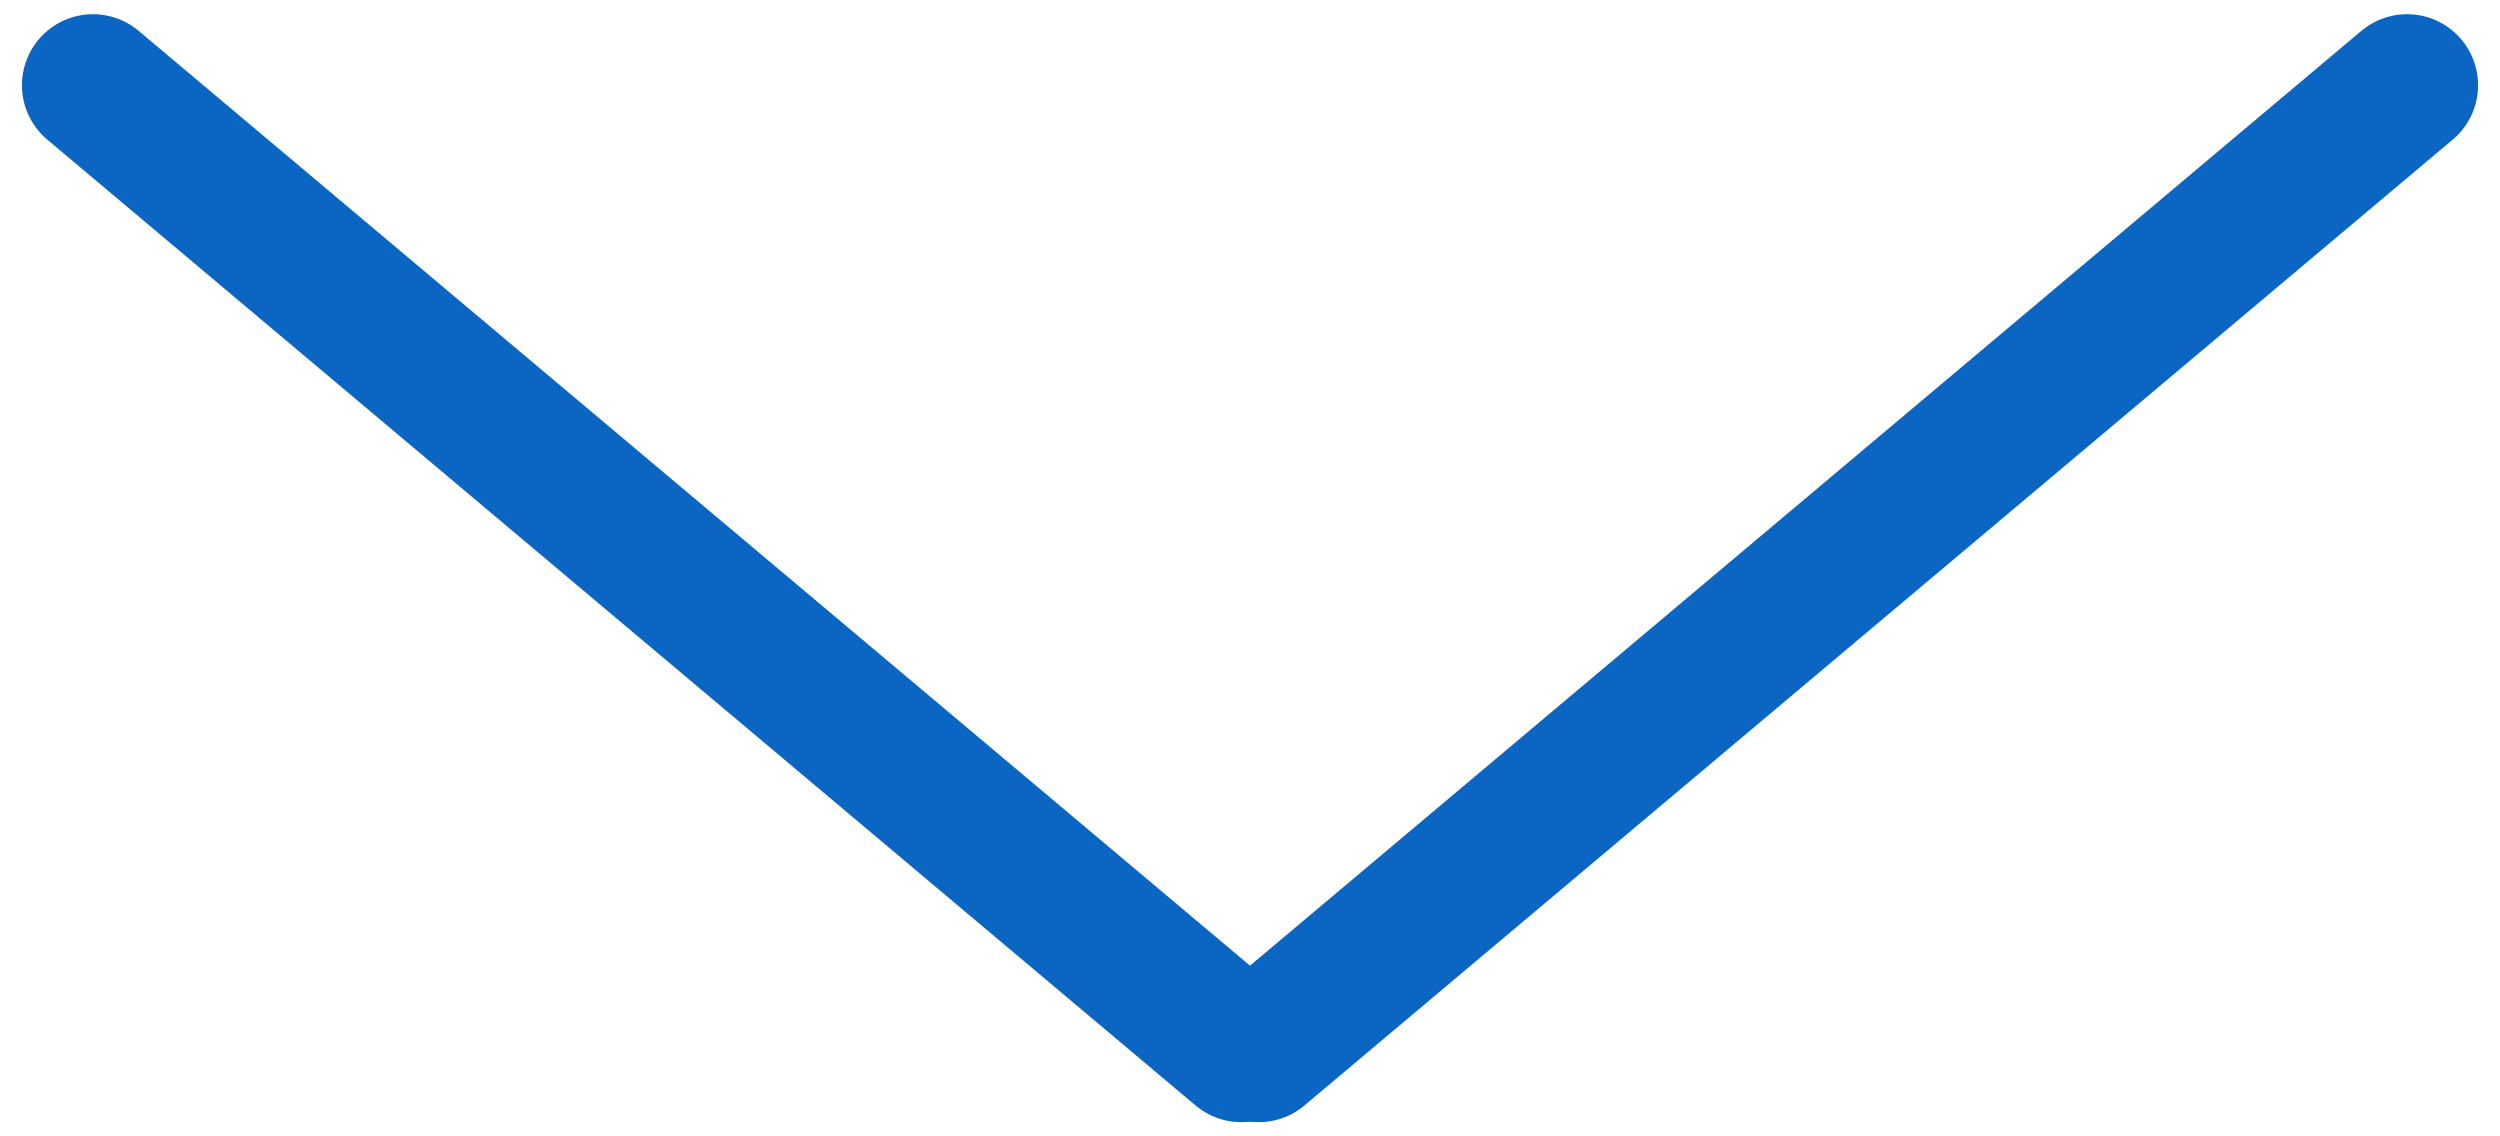
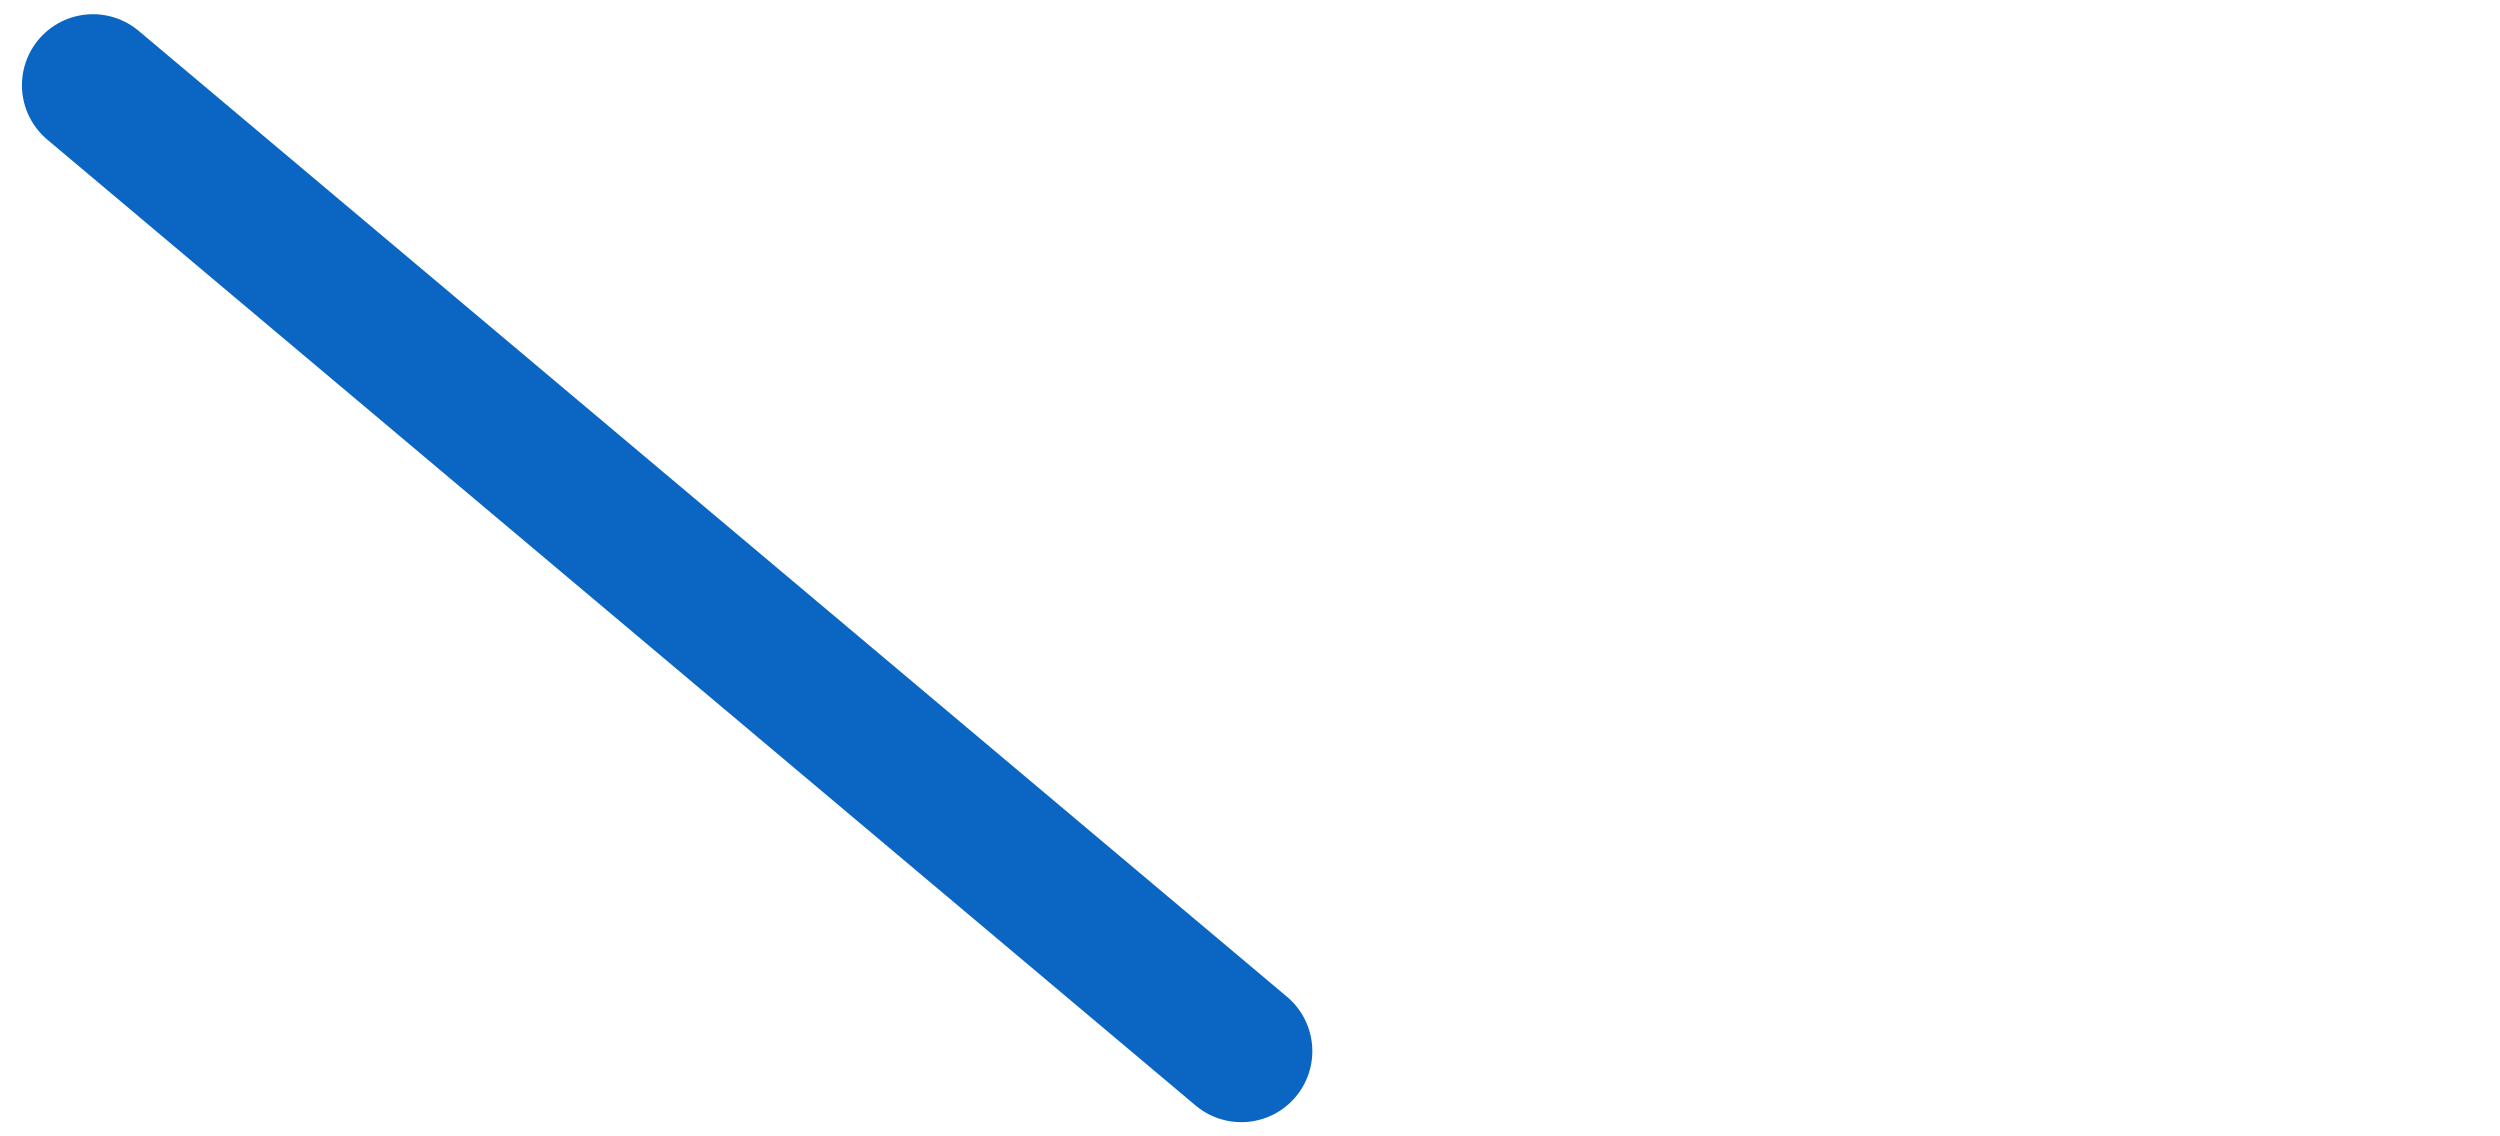
<svg xmlns="http://www.w3.org/2000/svg" width="88" height="40" viewBox="0 0 88 40" fill="none">
  <path d="M3.272 3L43.694 37" stroke="#0A66C2" stroke-width="5" stroke-linecap="round" />
-   <path d="M84.728 3L44.306 37" stroke="#0A66C2" stroke-width="5" stroke-linecap="round" />
</svg>